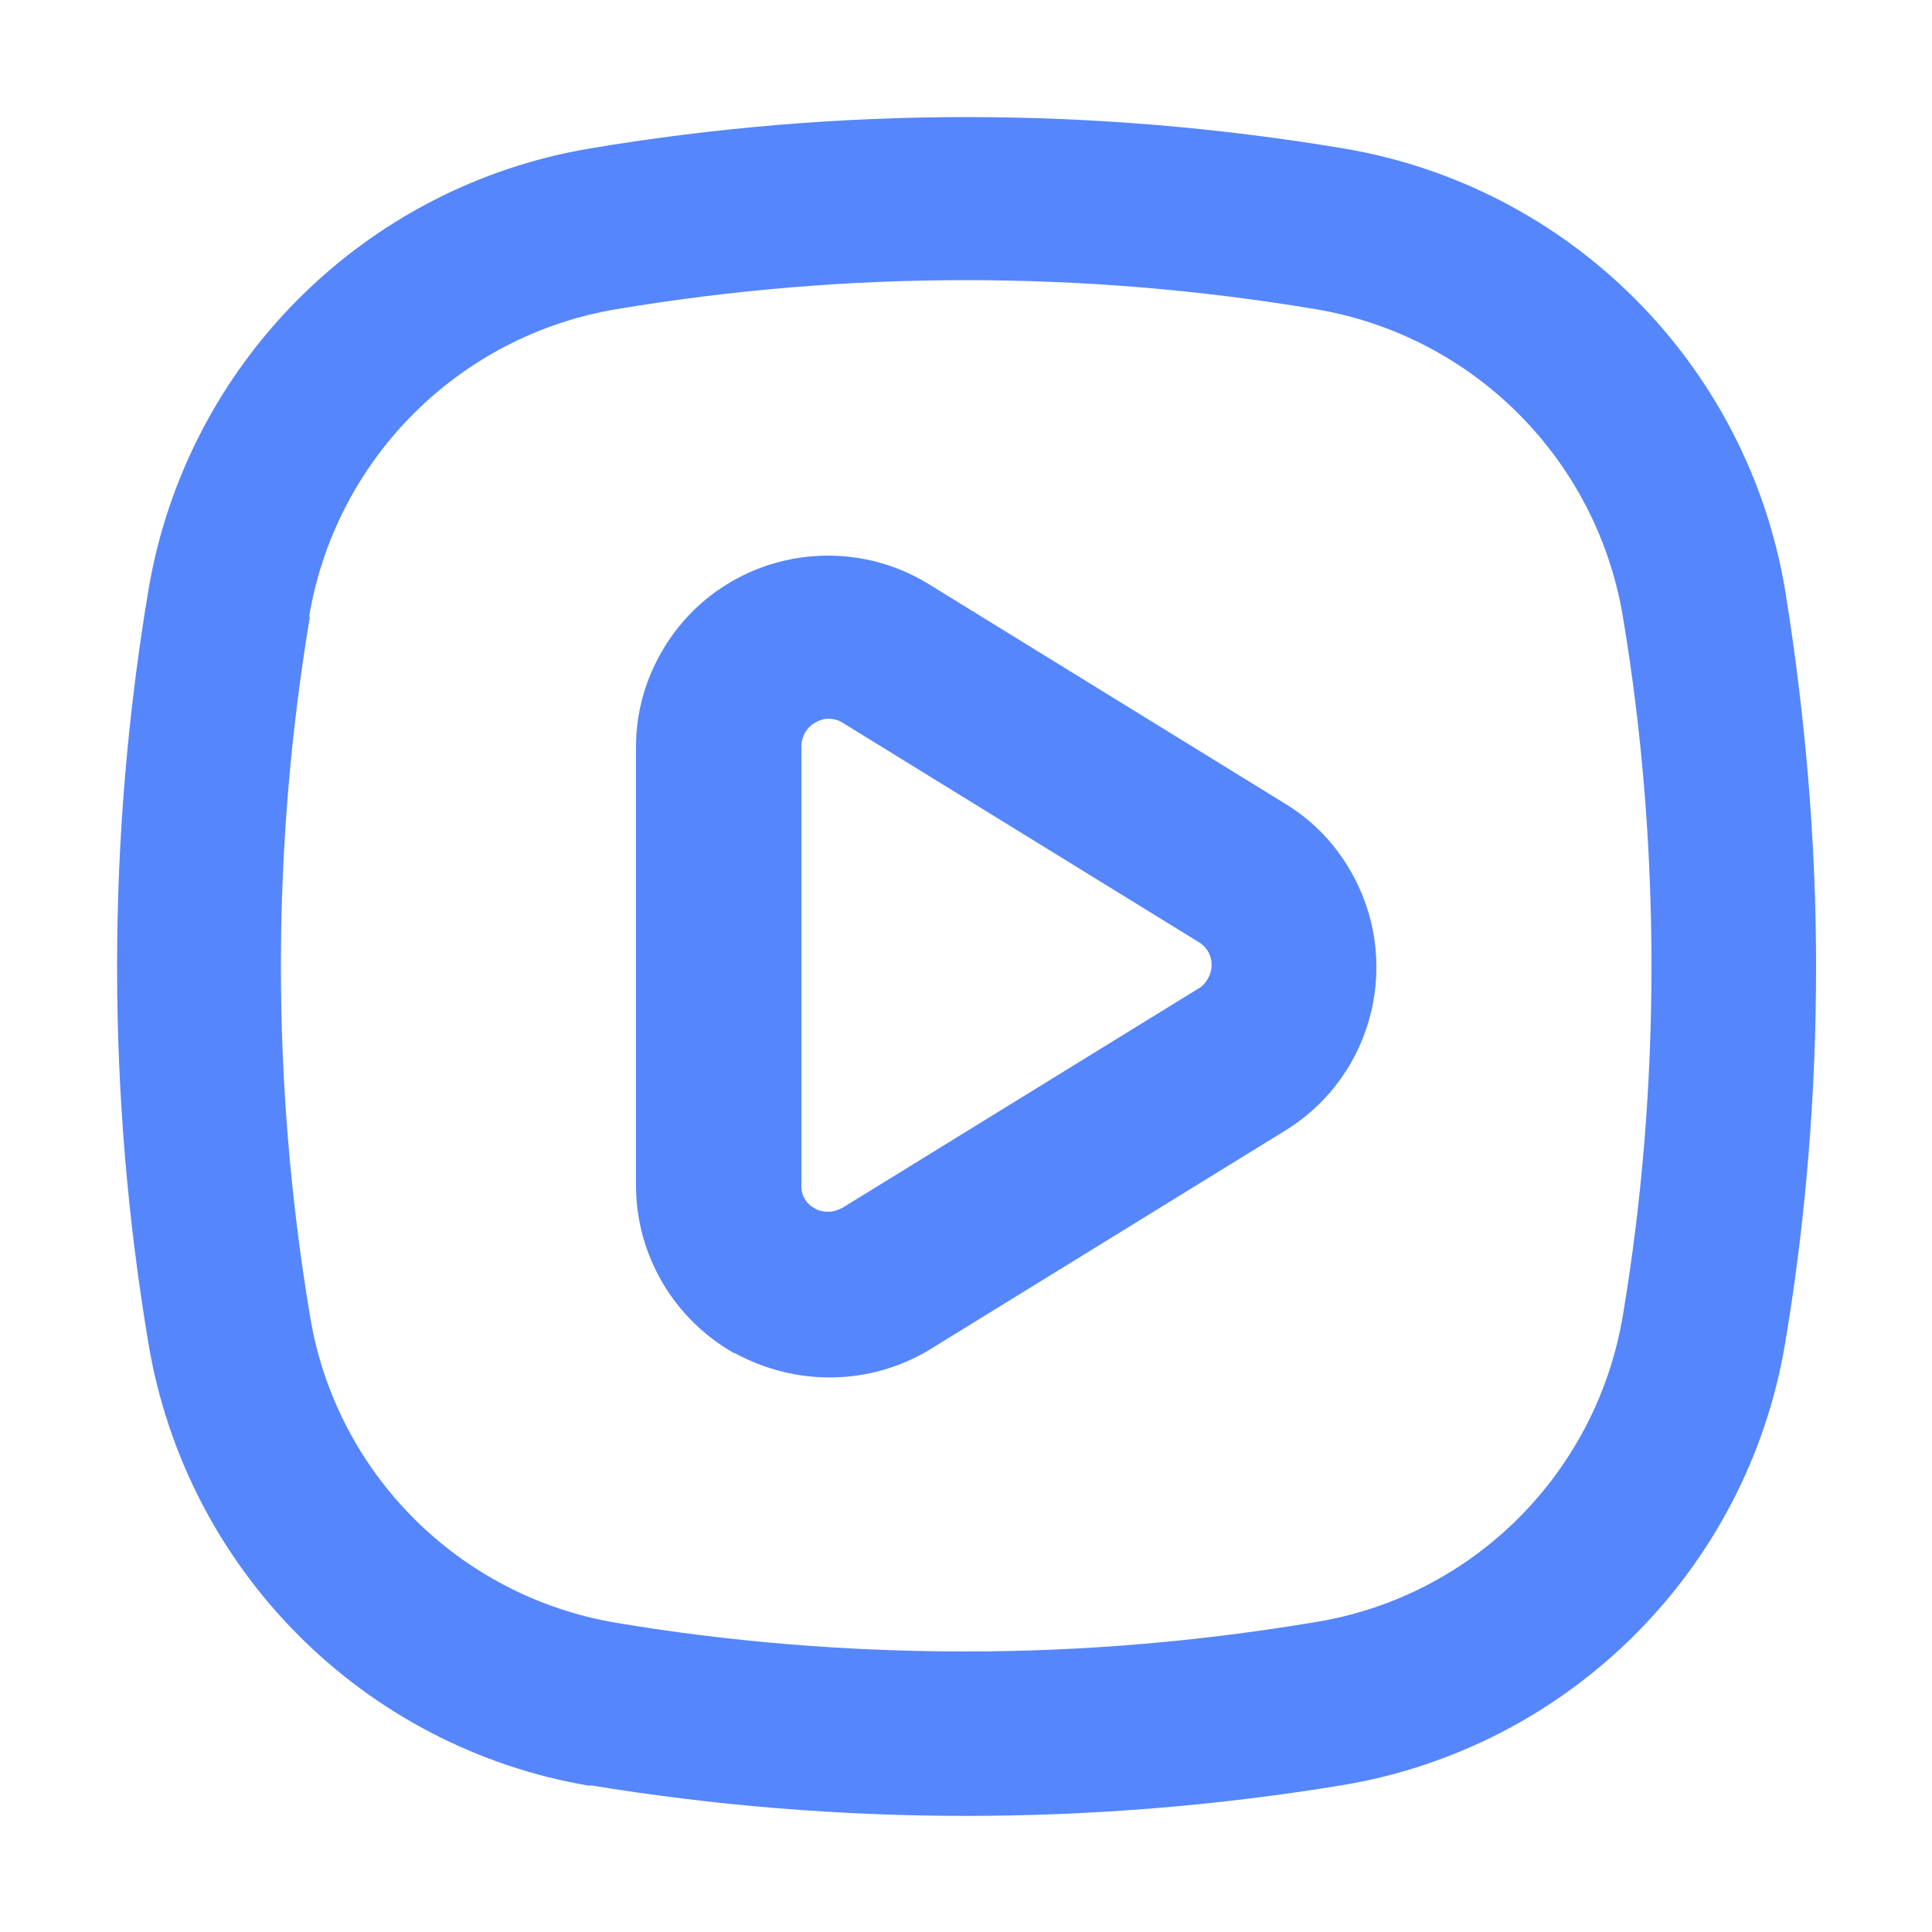
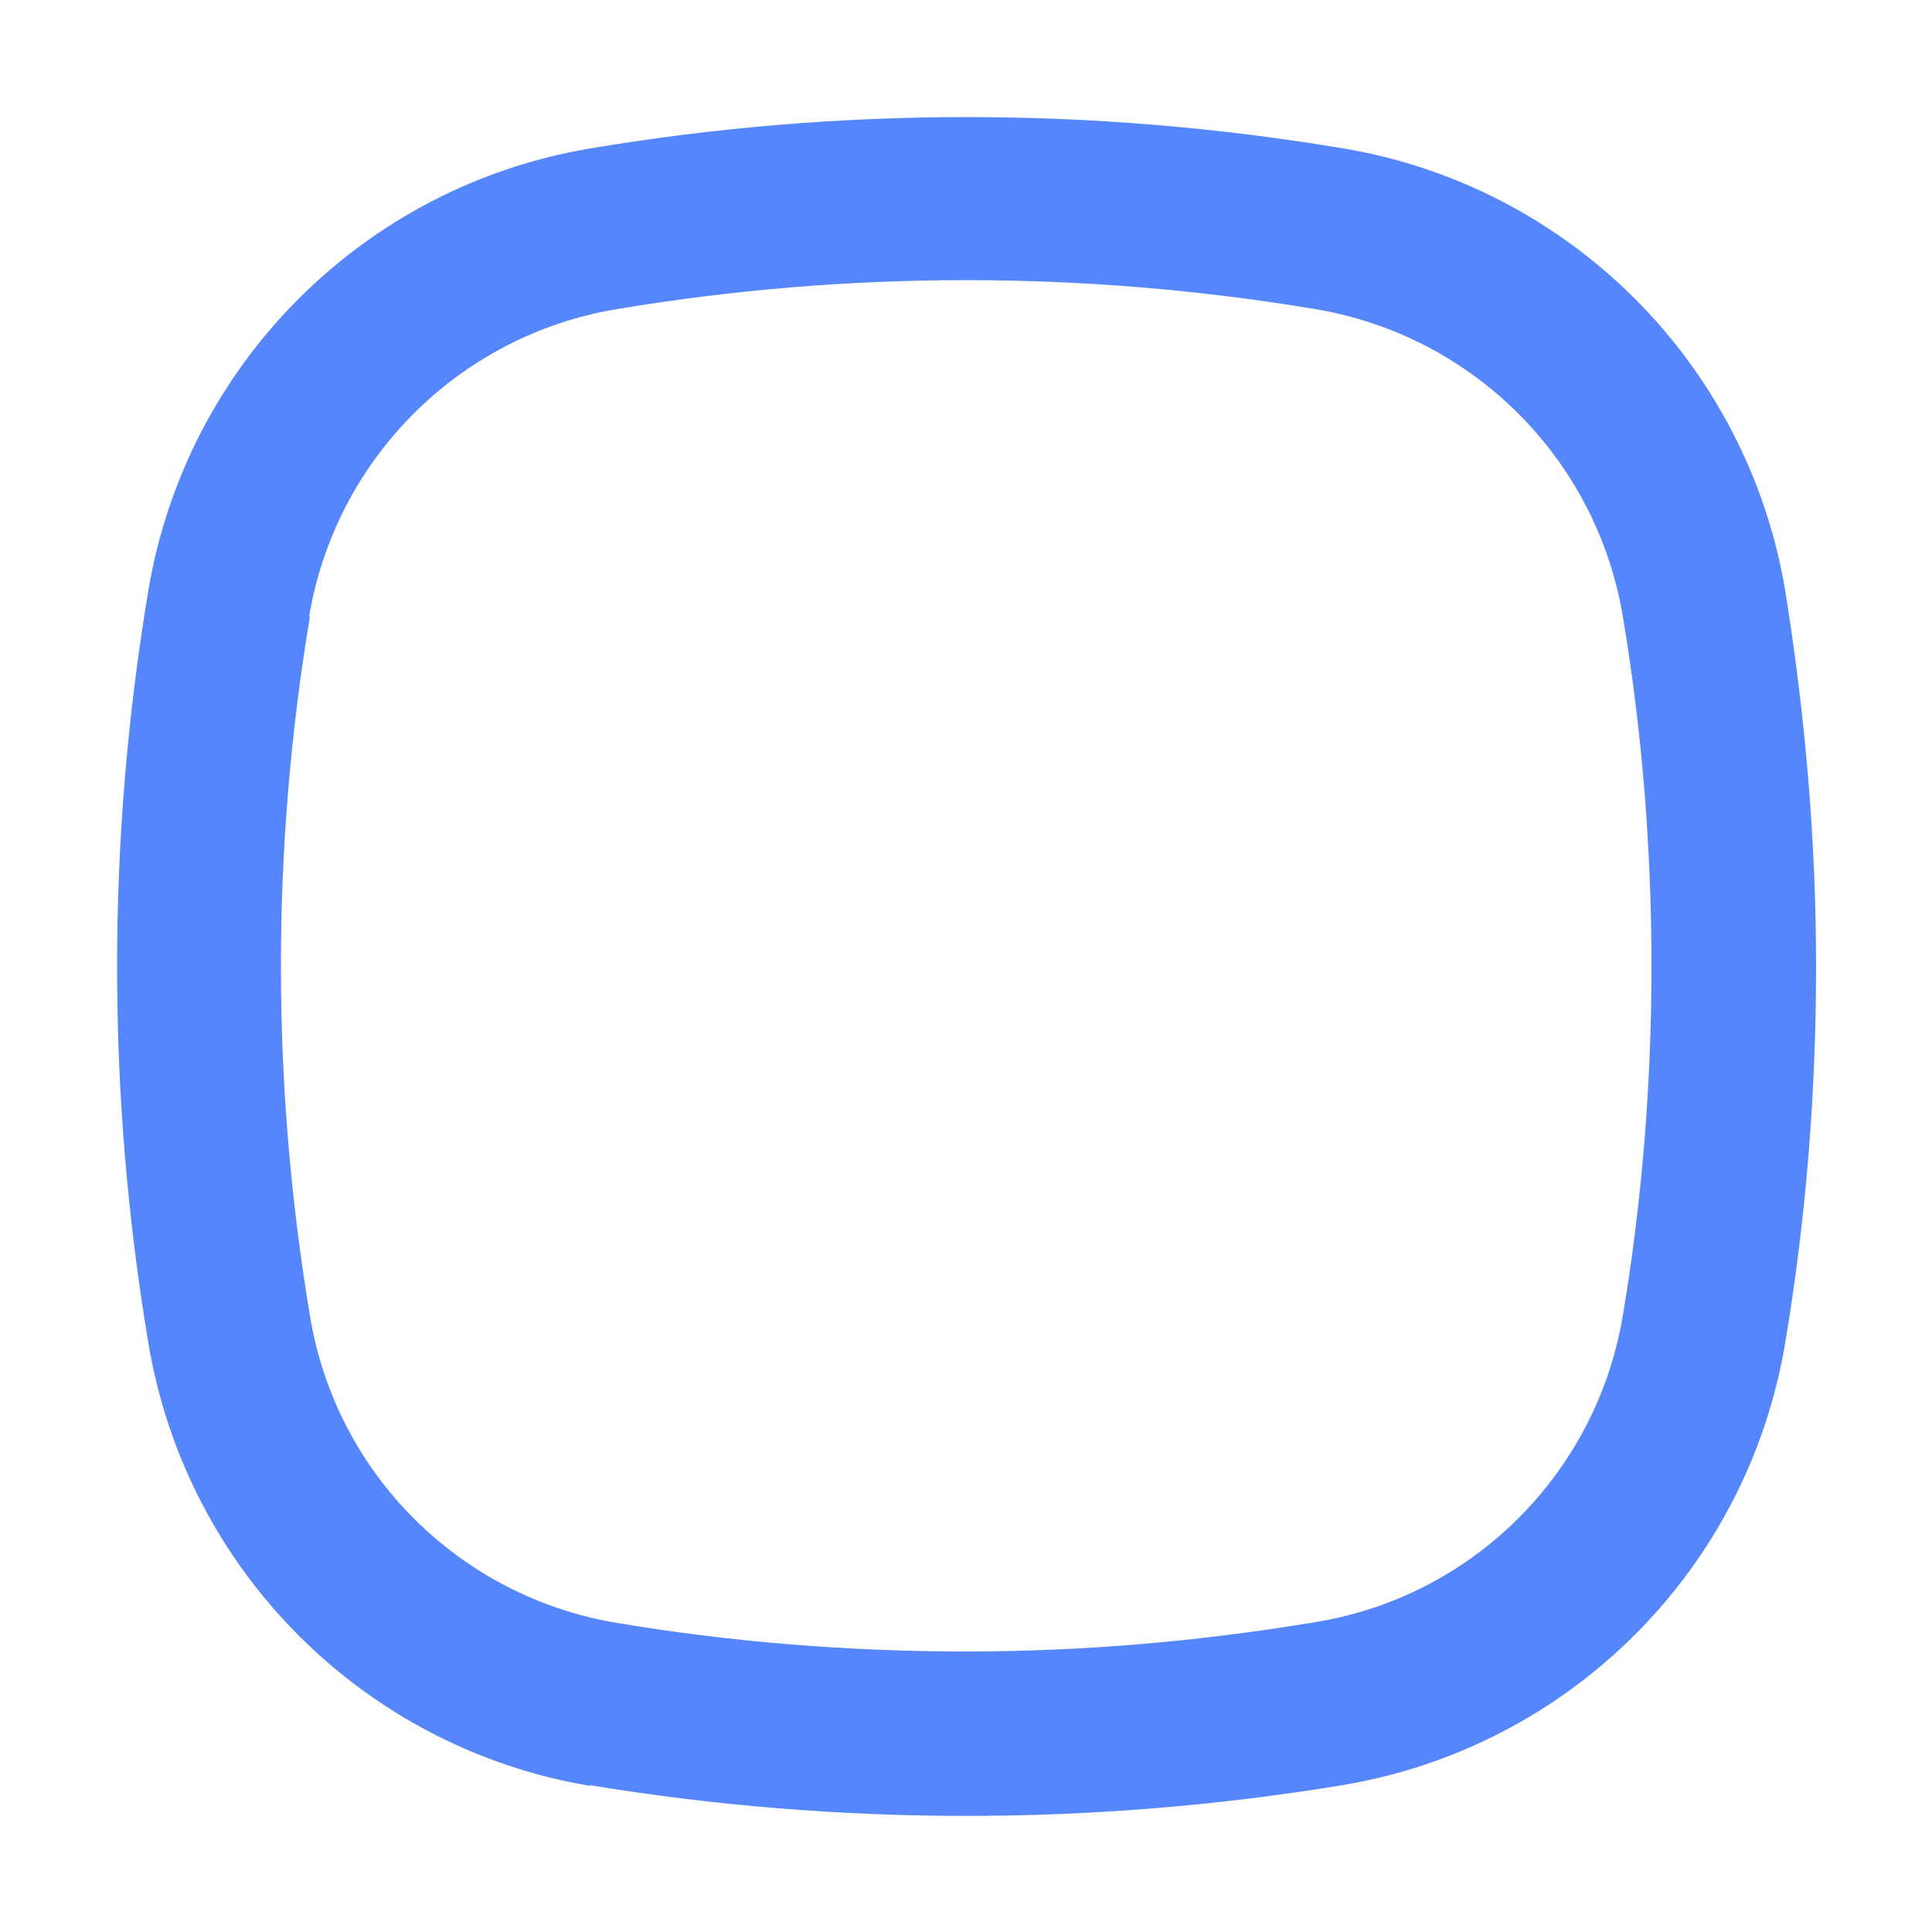
<svg xmlns="http://www.w3.org/2000/svg" id="Calque_1" viewBox="0 0 25 25">
  <defs>
    <style>.cls-1{fill:#5586fc;stroke-width:0px;}</style>
  </defs>
-   <path class="cls-1" d="M9.51,17.51c.79.43,1.74.42,2.51-.04l4.61-2.84c1.17-.72,1.53-2.25.81-3.42-.2-.33-.48-.61-.81-.81l-4.61-2.84c-1.17-.72-2.7-.36-3.42.81-.24.39-.37.83-.37,1.29v5.68c0,.9.49,1.73,1.27,2.17ZM10.37,9.66c0-.13.07-.25.18-.31.05-.03.11-.05.17-.05.07,0,.13.02.18.05l4.61,2.84c.17.1.22.32.11.49-.03.05-.07.09-.11.11l-4.61,2.84c-.06.03-.12.05-.18.05-.06,0-.12-.01-.17-.04-.12-.06-.19-.18-.18-.32v-5.68Z" />
  <path class="cls-1" d="M7.63,23.1c3.22.53,6.52.53,9.74,0,2.94-.49,5.24-2.79,5.73-5.72.27-1.61.4-3.24.4-4.87,0-1.63-.14-3.26-.4-4.87-.49-2.93-2.79-5.23-5.72-5.72-3.23-.54-6.52-.54-9.74,0-2.93.49-5.23,2.79-5.72,5.72-.54,3.22-.54,6.52,0,9.74.49,2.94,2.79,5.24,5.72,5.73ZM4,7.98c.34-2.04,1.94-3.64,3.98-3.98,2.99-.5,6.05-.5,9.04,0,2.04.34,3.64,1.94,3.98,3.98.25,1.49.37,3.01.37,4.52,0,1.51-.12,3.03-.37,4.52-.34,2.04-1.94,3.64-3.98,3.97-1.49.25-3.01.38-4.52.38-1.51,0-3.03-.12-4.52-.37-2.04-.34-3.64-1.94-3.97-3.98-.5-2.99-.5-6.05,0-9.04h0Z" />
</svg>